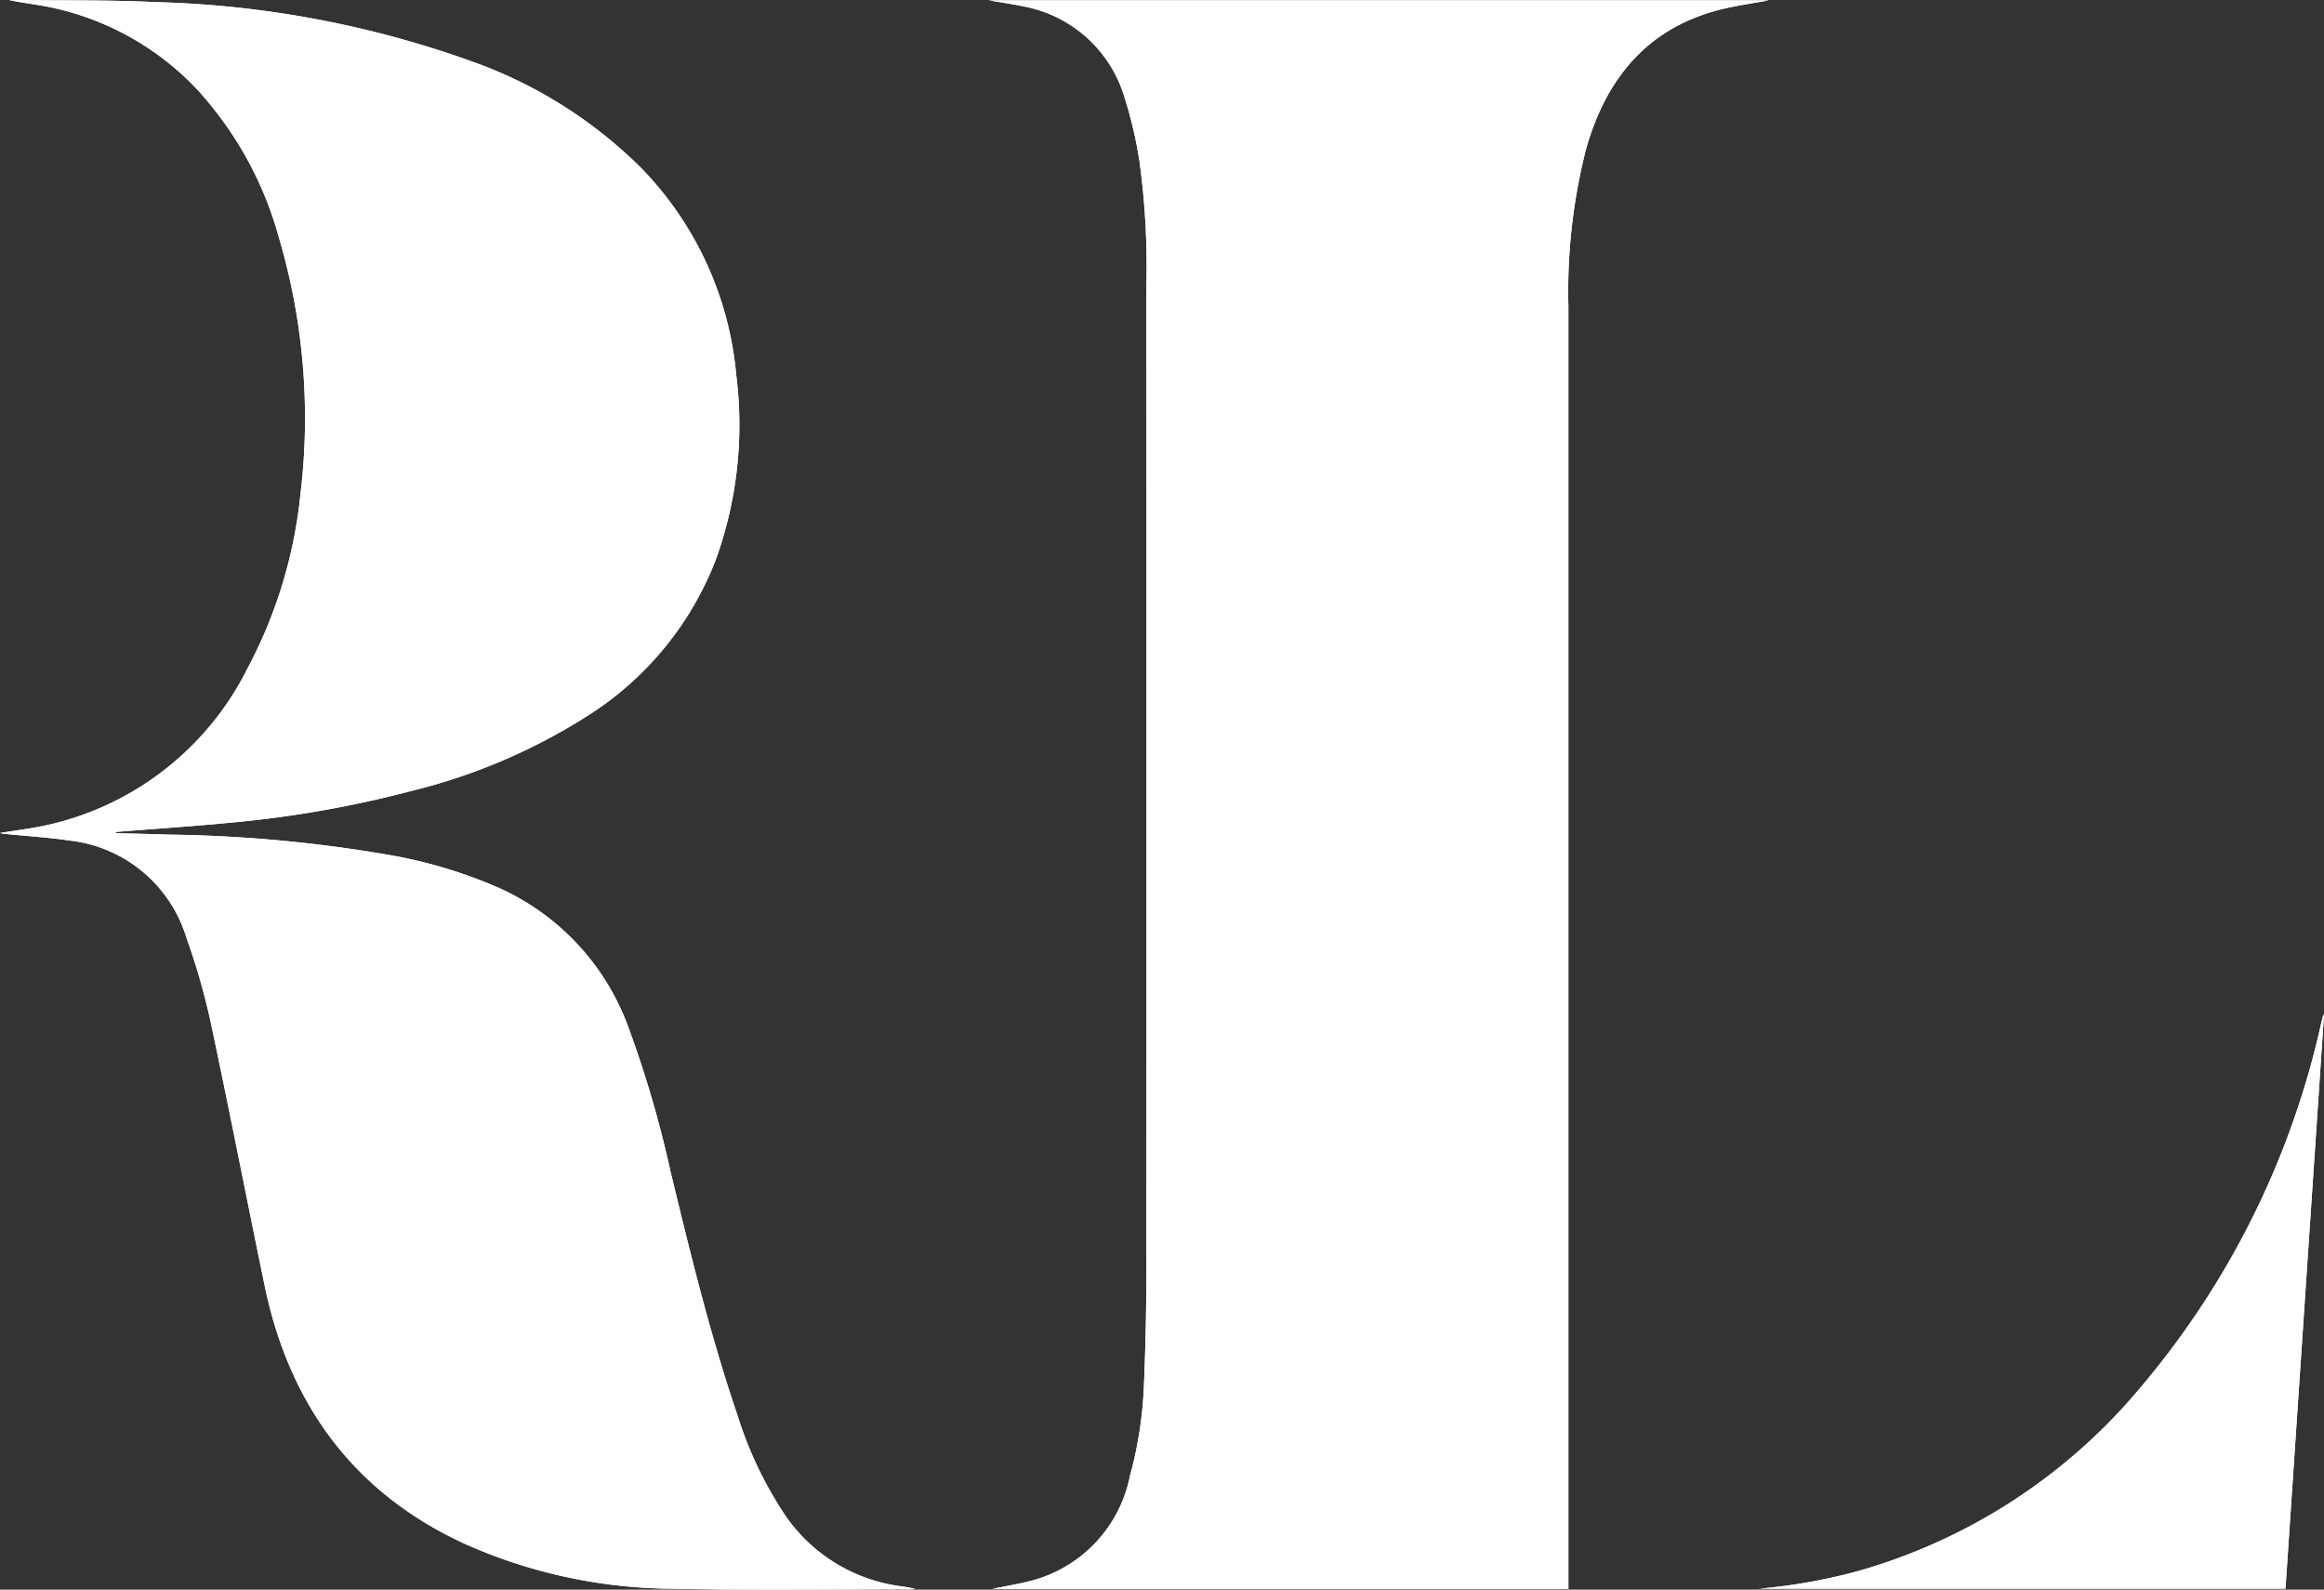
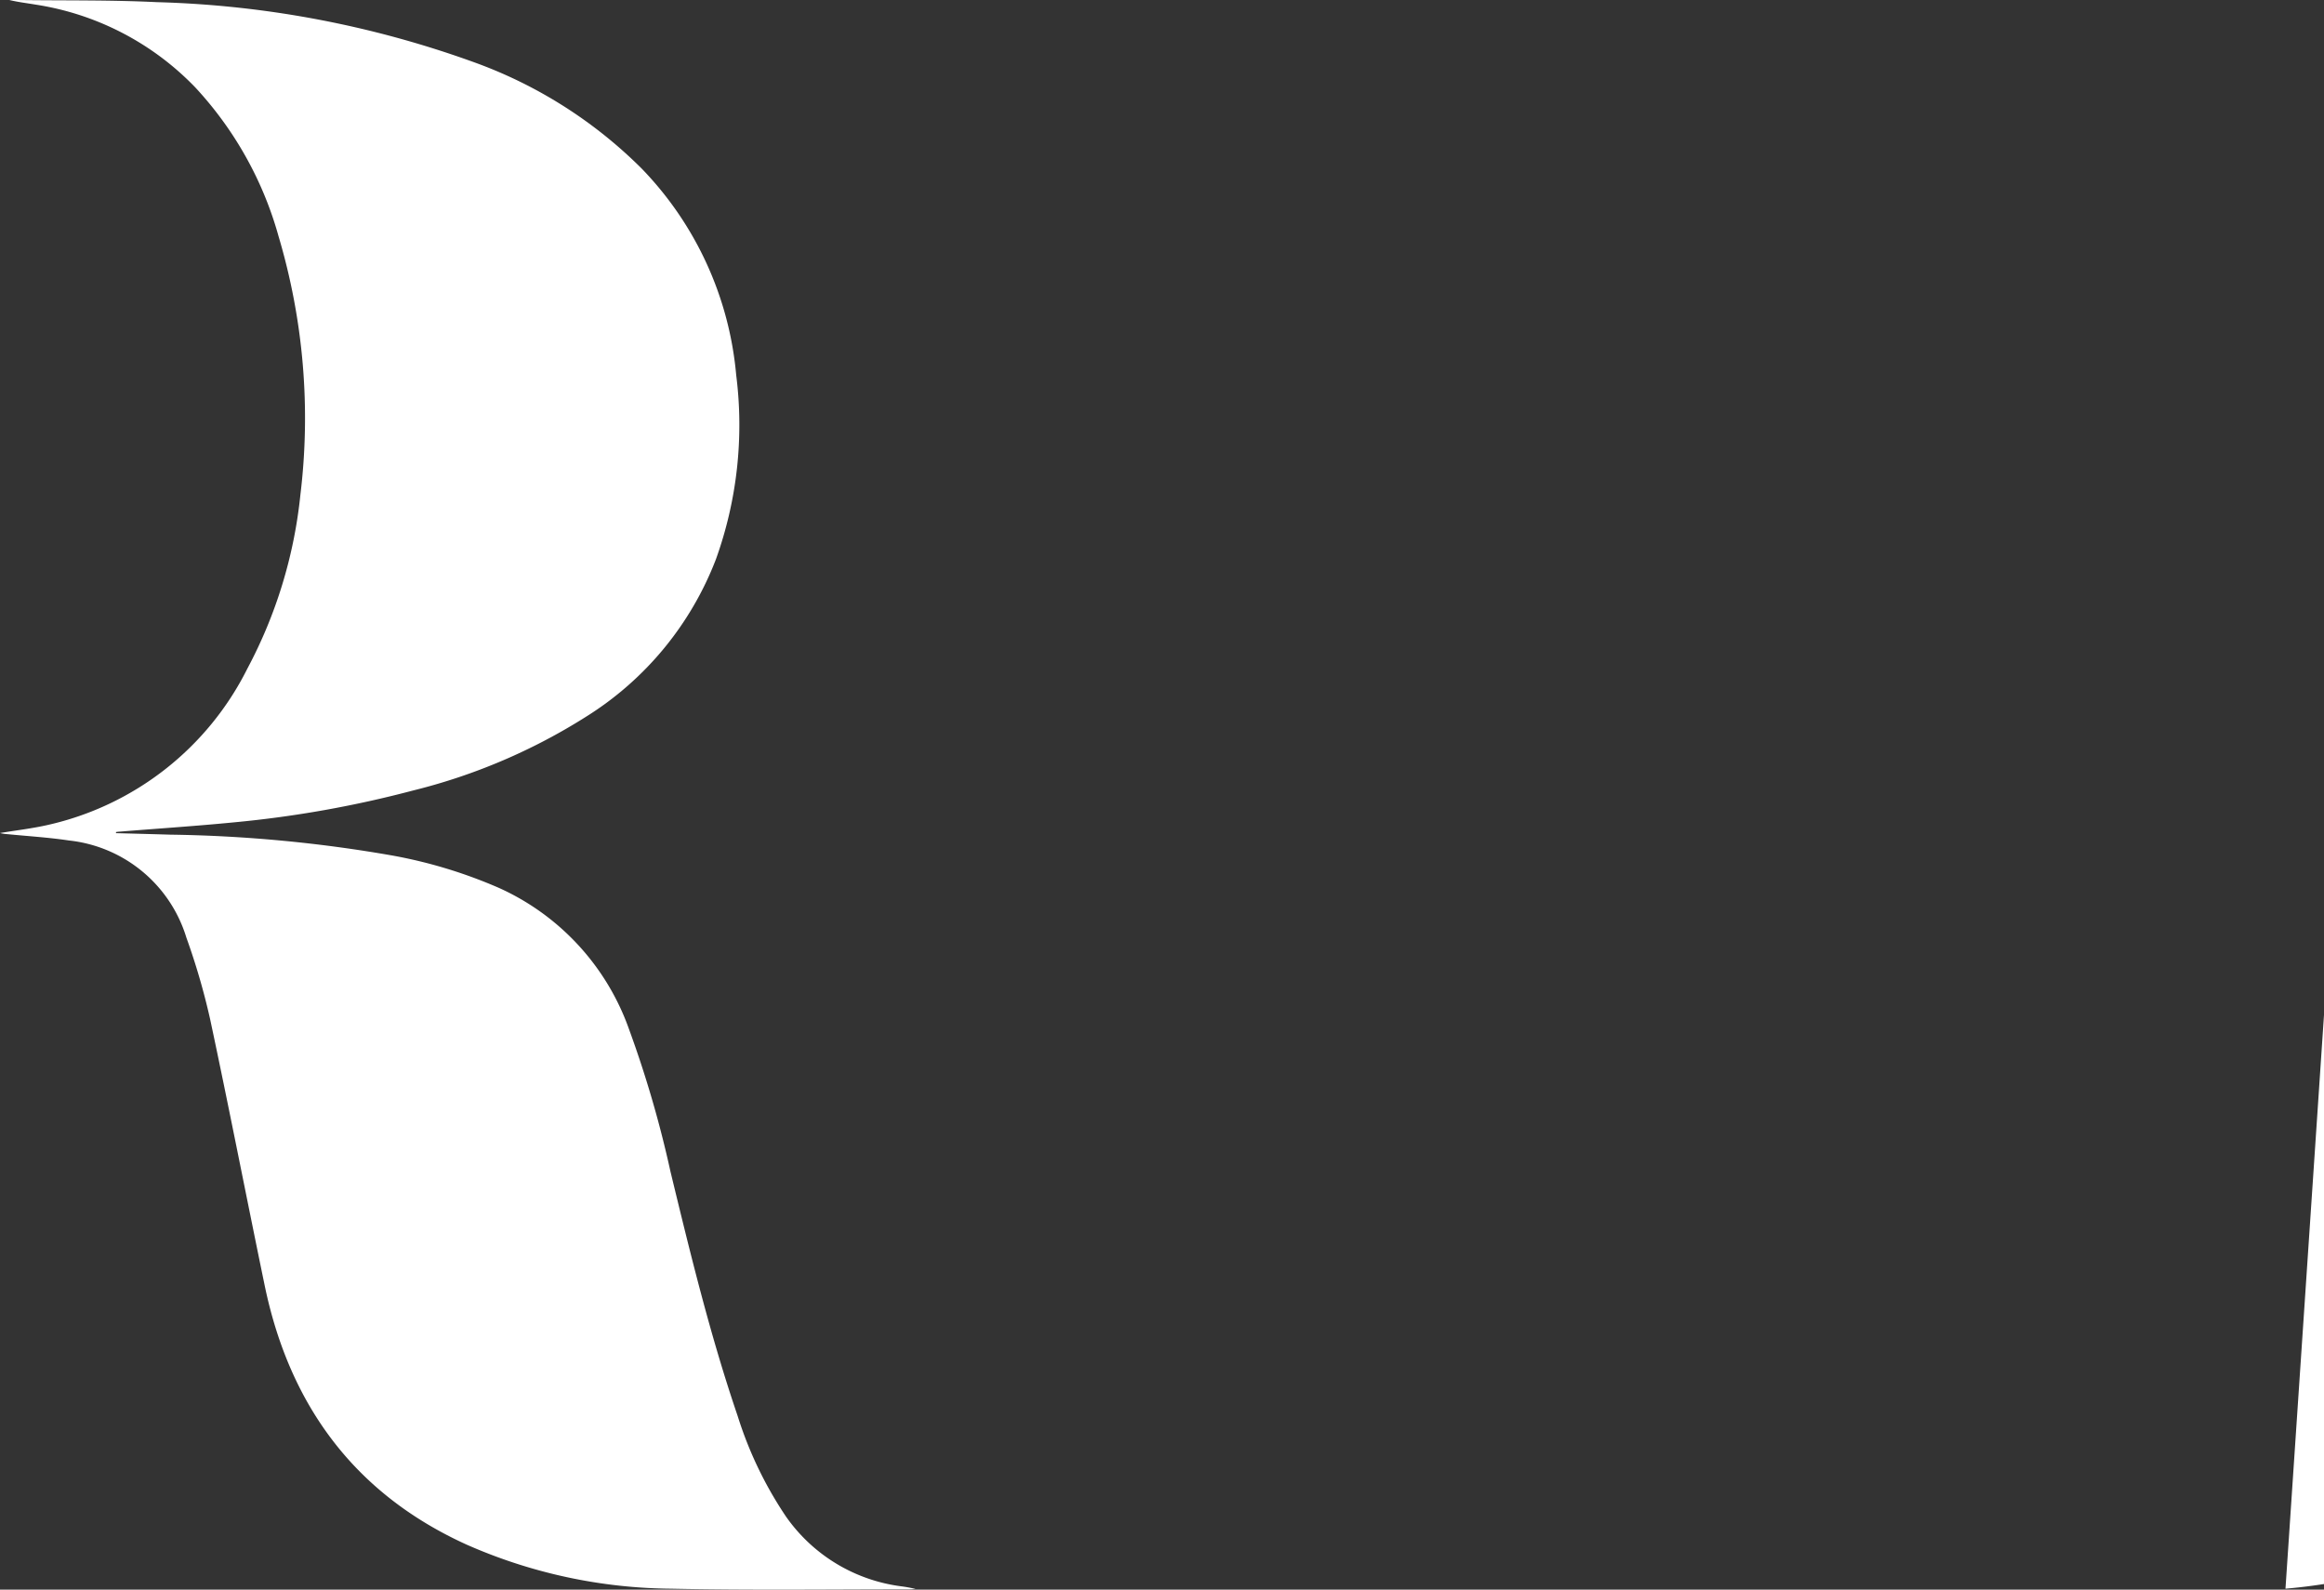
<svg xmlns="http://www.w3.org/2000/svg" id="Group_1444" data-name="Group 1444" width="111.773" height="76.434" viewBox="0 0 111.773 76.434">
  <rect x="0" y="0" width="111.773" height="76.434" fill="#333333" stroke="none" />
  <defs>
    <clipPath id="clip-path">
      <rect id="Rectangle_3332" data-name="Rectangle 3332" width="111.773" height="76.434" fill="#fff" />
    </clipPath>
  </defs>
  <g id="Group_1432" data-name="Group 1432" transform="translate(0 0)" clip-path="url(#clip-path)">
-     <path id="Path_2684" data-name="Path 2684" d="M47.553.02c.6.1,1.108.173,1.61.281A6.267,6.267,0,0,1,54.1,4.735,20.371,20.371,0,0,1,54.81,7.81a37.26,37.26,0,0,1,.327,5.944q.006,23.633,0,47.267,0,2.781-.116,5.561a19.315,19.315,0,0,1-.679,4.408,6.515,6.515,0,0,1-4.552,4.972c-.7.2-1.427.309-2.057.443h27.7v-.518q0-30.572,0-61.143A27.739,27.739,0,0,1,76.274,7.2c.977-3.489,3.015-5.86,6.444-6.732C83.5.273,84.3.165,85.072.02ZM5.582,40.066q0-.028,0-.055c.056-.006.111-.012.166-.017,1.845-.148,3.692-.269,5.533-.45a52.9,52.9,0,0,0,8.6-1.532,28.2,28.2,0,0,0,8.31-3.546,15.453,15.453,0,0,0,6.249-7.582,19.076,19.076,0,0,0,.971-8.84,16.345,16.345,0,0,0-4.55-9.937,21.944,21.944,0,0,0-8.1-5.124A48.665,48.665,0,0,0,7.551.109C5.338,0,3.119.035.9.006c-.15,0-.3,0-.45,0,.42.1.839.149,1.254.22A13.493,13.493,0,0,1,9.384,4.2,17.329,17.329,0,0,1,13.4,11.377,30.649,30.649,0,0,1,14.447,23.8,22.643,22.643,0,0,1,11.9,32.155a14.22,14.22,0,0,1-9.59,7.514c-.76.173-1.537.262-2.306.39a1.789,1.789,0,0,0,.354.053c.988.1,1.982.157,2.963.305a6.644,6.644,0,0,1,5.642,4.667A32.739,32.739,0,0,1,10.1,49.011c.909,4.258,1.74,8.535,2.623,12.8,1.222,5.9,4.451,10.08,9.723,12.469a24.85,24.85,0,0,0,9.837,2.115c3.8.081,7.61.027,11.416.03.109,0,.218-.01.327-.016a5.723,5.723,0,0,0-.684-.128A8.015,8.015,0,0,1,37.8,72.923a18.617,18.617,0,0,1-2.322-4.846c-1.31-3.841-2.271-7.789-3.227-11.739a52.983,52.983,0,0,0-1.985-6.821A11.764,11.764,0,0,0,24,42.7a23.11,23.11,0,0,0-5.084-1.551A67.058,67.058,0,0,0,8.179,40.138c-.866-.027-1.731-.048-2.6-.072m106.191,8.74-.026-.015c-.03.115-.063.229-.091.344a40.714,40.714,0,0,1-8.719,17.6A27.459,27.459,0,0,1,89.464,75.52a26.871,26.871,0,0,1-4.867.875H109.92l1.853-27.588" transform="translate(0 -0.005)" fill="#fff" />
-     <path id="Path_2685" data-name="Path 2685" d="M693.1.211H730.62c-.768.145-1.571.253-2.354.451-3.429.872-5.467,3.243-6.444,6.732a27.737,27.737,0,0,0-.843,7.538q0,30.572,0,61.143v.518h-27.7c.631-.133,1.356-.242,2.057-.443a6.515,6.515,0,0,0,4.552-4.972,19.31,19.31,0,0,0,.679-4.408q.115-2.778.116-5.562.013-23.633,0-47.267A37.267,37.267,0,0,0,700.358,8a20.386,20.386,0,0,0-.713-3.075A6.267,6.267,0,0,0,694.711.492c-.5-.108-1.011-.178-1.61-.281" transform="translate(-645.548 -0.196)" fill="#fff" />
    <path id="Path_2686" data-name="Path 2686" d="M5.582,40.066c.866.024,1.731.045,2.6.072A67.06,67.06,0,0,1,18.917,41.15,23.106,23.106,0,0,1,24,42.7a11.764,11.764,0,0,1,6.261,6.816,52.984,52.984,0,0,1,1.985,6.821c.957,3.95,1.917,7.9,3.227,11.739A18.615,18.615,0,0,0,37.8,72.923a8.015,8.015,0,0,0,5.548,3.358,5.724,5.724,0,0,1,.684.128c-.109.006-.218.016-.327.016-3.805,0-7.612.05-11.416-.03a24.849,24.849,0,0,1-9.837-2.115c-5.272-2.389-8.5-6.569-9.723-12.469-.883-4.264-1.713-8.541-2.623-12.8a32.723,32.723,0,0,0-1.143-3.925,6.643,6.643,0,0,0-5.642-4.667c-.981-.148-1.975-.207-2.963-.305A1.788,1.788,0,0,1,0,40.06c.769-.128,1.546-.217,2.306-.39a14.22,14.22,0,0,0,9.59-7.514A22.643,22.643,0,0,0,14.447,23.8,30.648,30.648,0,0,0,13.4,11.377,17.329,17.329,0,0,0,9.384,4.2,13.493,13.493,0,0,0,1.707.226C1.291.155.872.107.453.006c.15,0,.3,0,.45,0C3.119.035,5.338,0,7.551.109A48.665,48.665,0,0,1,22.758,2.983a21.944,21.944,0,0,1,8.1,5.124,16.345,16.345,0,0,1,4.55,9.937,19.076,19.076,0,0,1-.971,8.84,15.453,15.453,0,0,1-6.249,7.582,28.205,28.205,0,0,1-8.31,3.546,52.9,52.9,0,0,1-8.6,1.532c-1.842.181-3.689.3-5.533.45-.056,0-.111.011-.166.017,0,.018,0,.037,0,.055" transform="translate(0 -0.005)" fill="#fff" />
-     <path id="Path_2687" data-name="Path 2687" d="M1260.206,674.316q-.925,13.779-1.853,27.588H1233.03a26.868,26.868,0,0,0,4.867-.875,27.459,27.459,0,0,0,13.472-8.781,40.713,40.713,0,0,0,8.719-17.6c.028-.116.061-.23.091-.344l.026.015" transform="translate(-1148.433 -625.514)" fill="#fff" />
+     <path id="Path_2687" data-name="Path 2687" d="M1260.206,674.316q-.925,13.779-1.853,27.588a26.868,26.868,0,0,0,4.867-.875,27.459,27.459,0,0,0,13.472-8.781,40.713,40.713,0,0,0,8.719-17.6c.028-.116.061-.23.091-.344l.026.015" transform="translate(-1148.433 -625.514)" fill="#fff" />
  </g>
</svg>